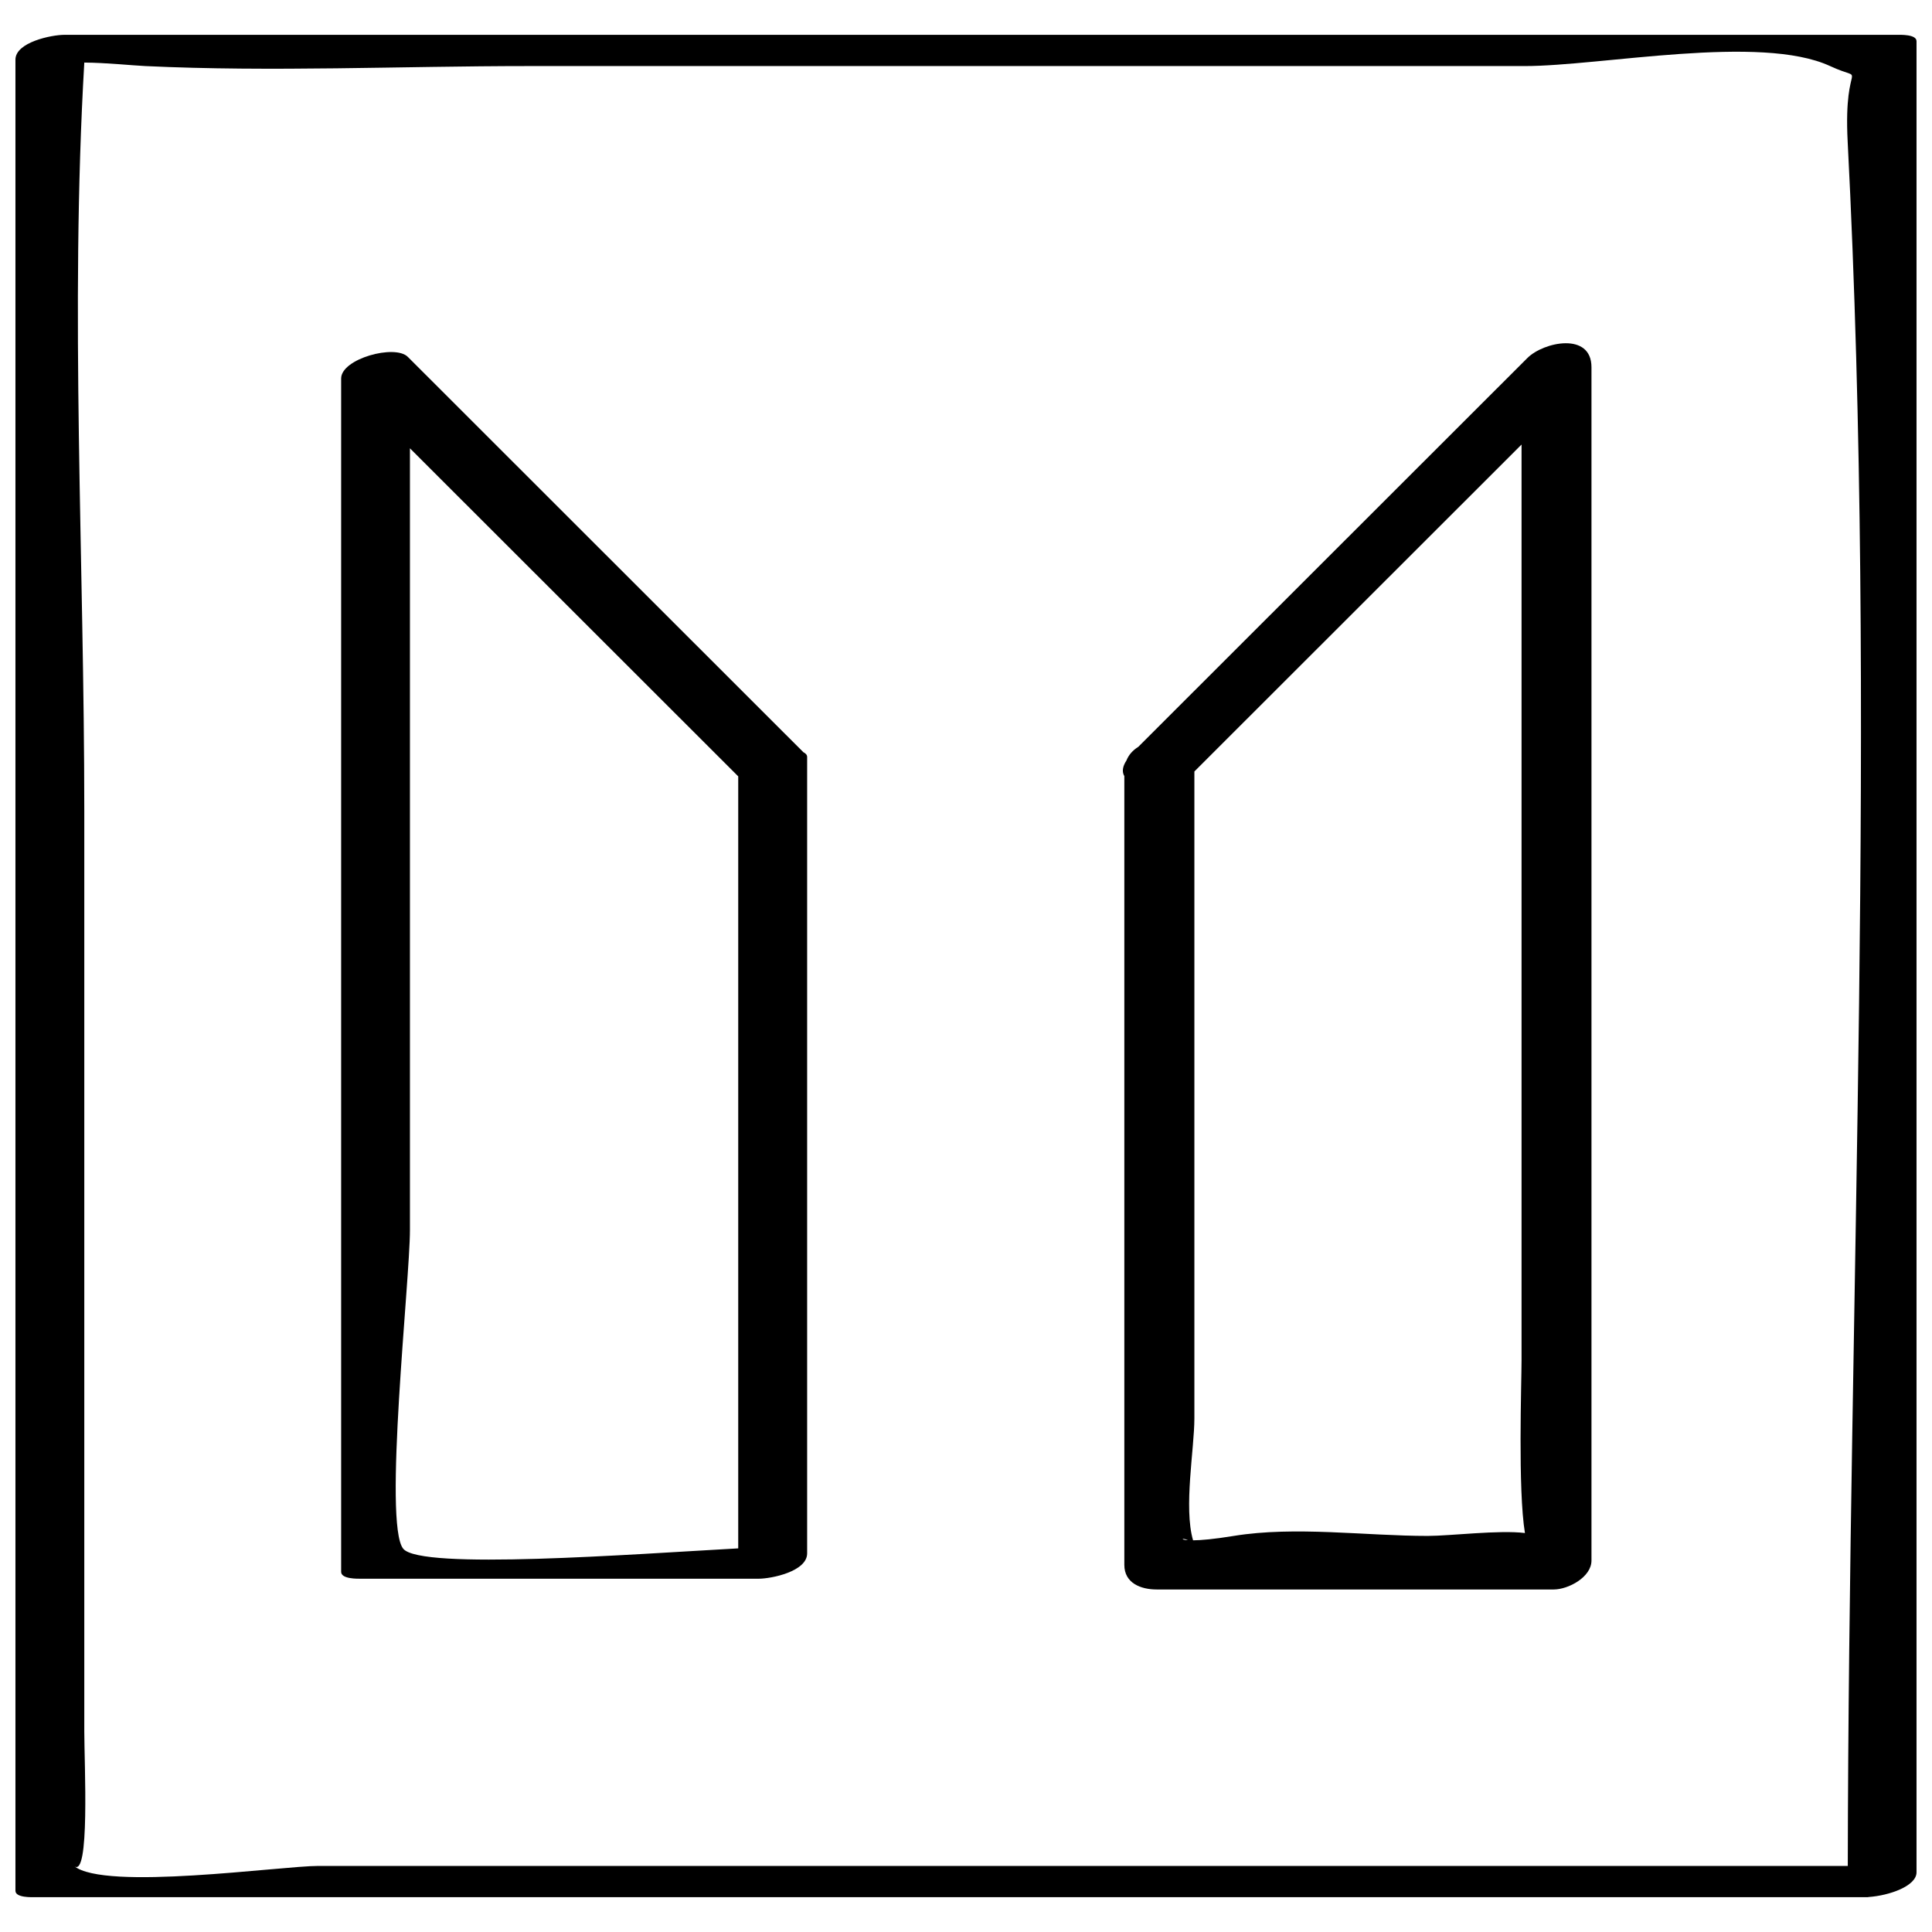
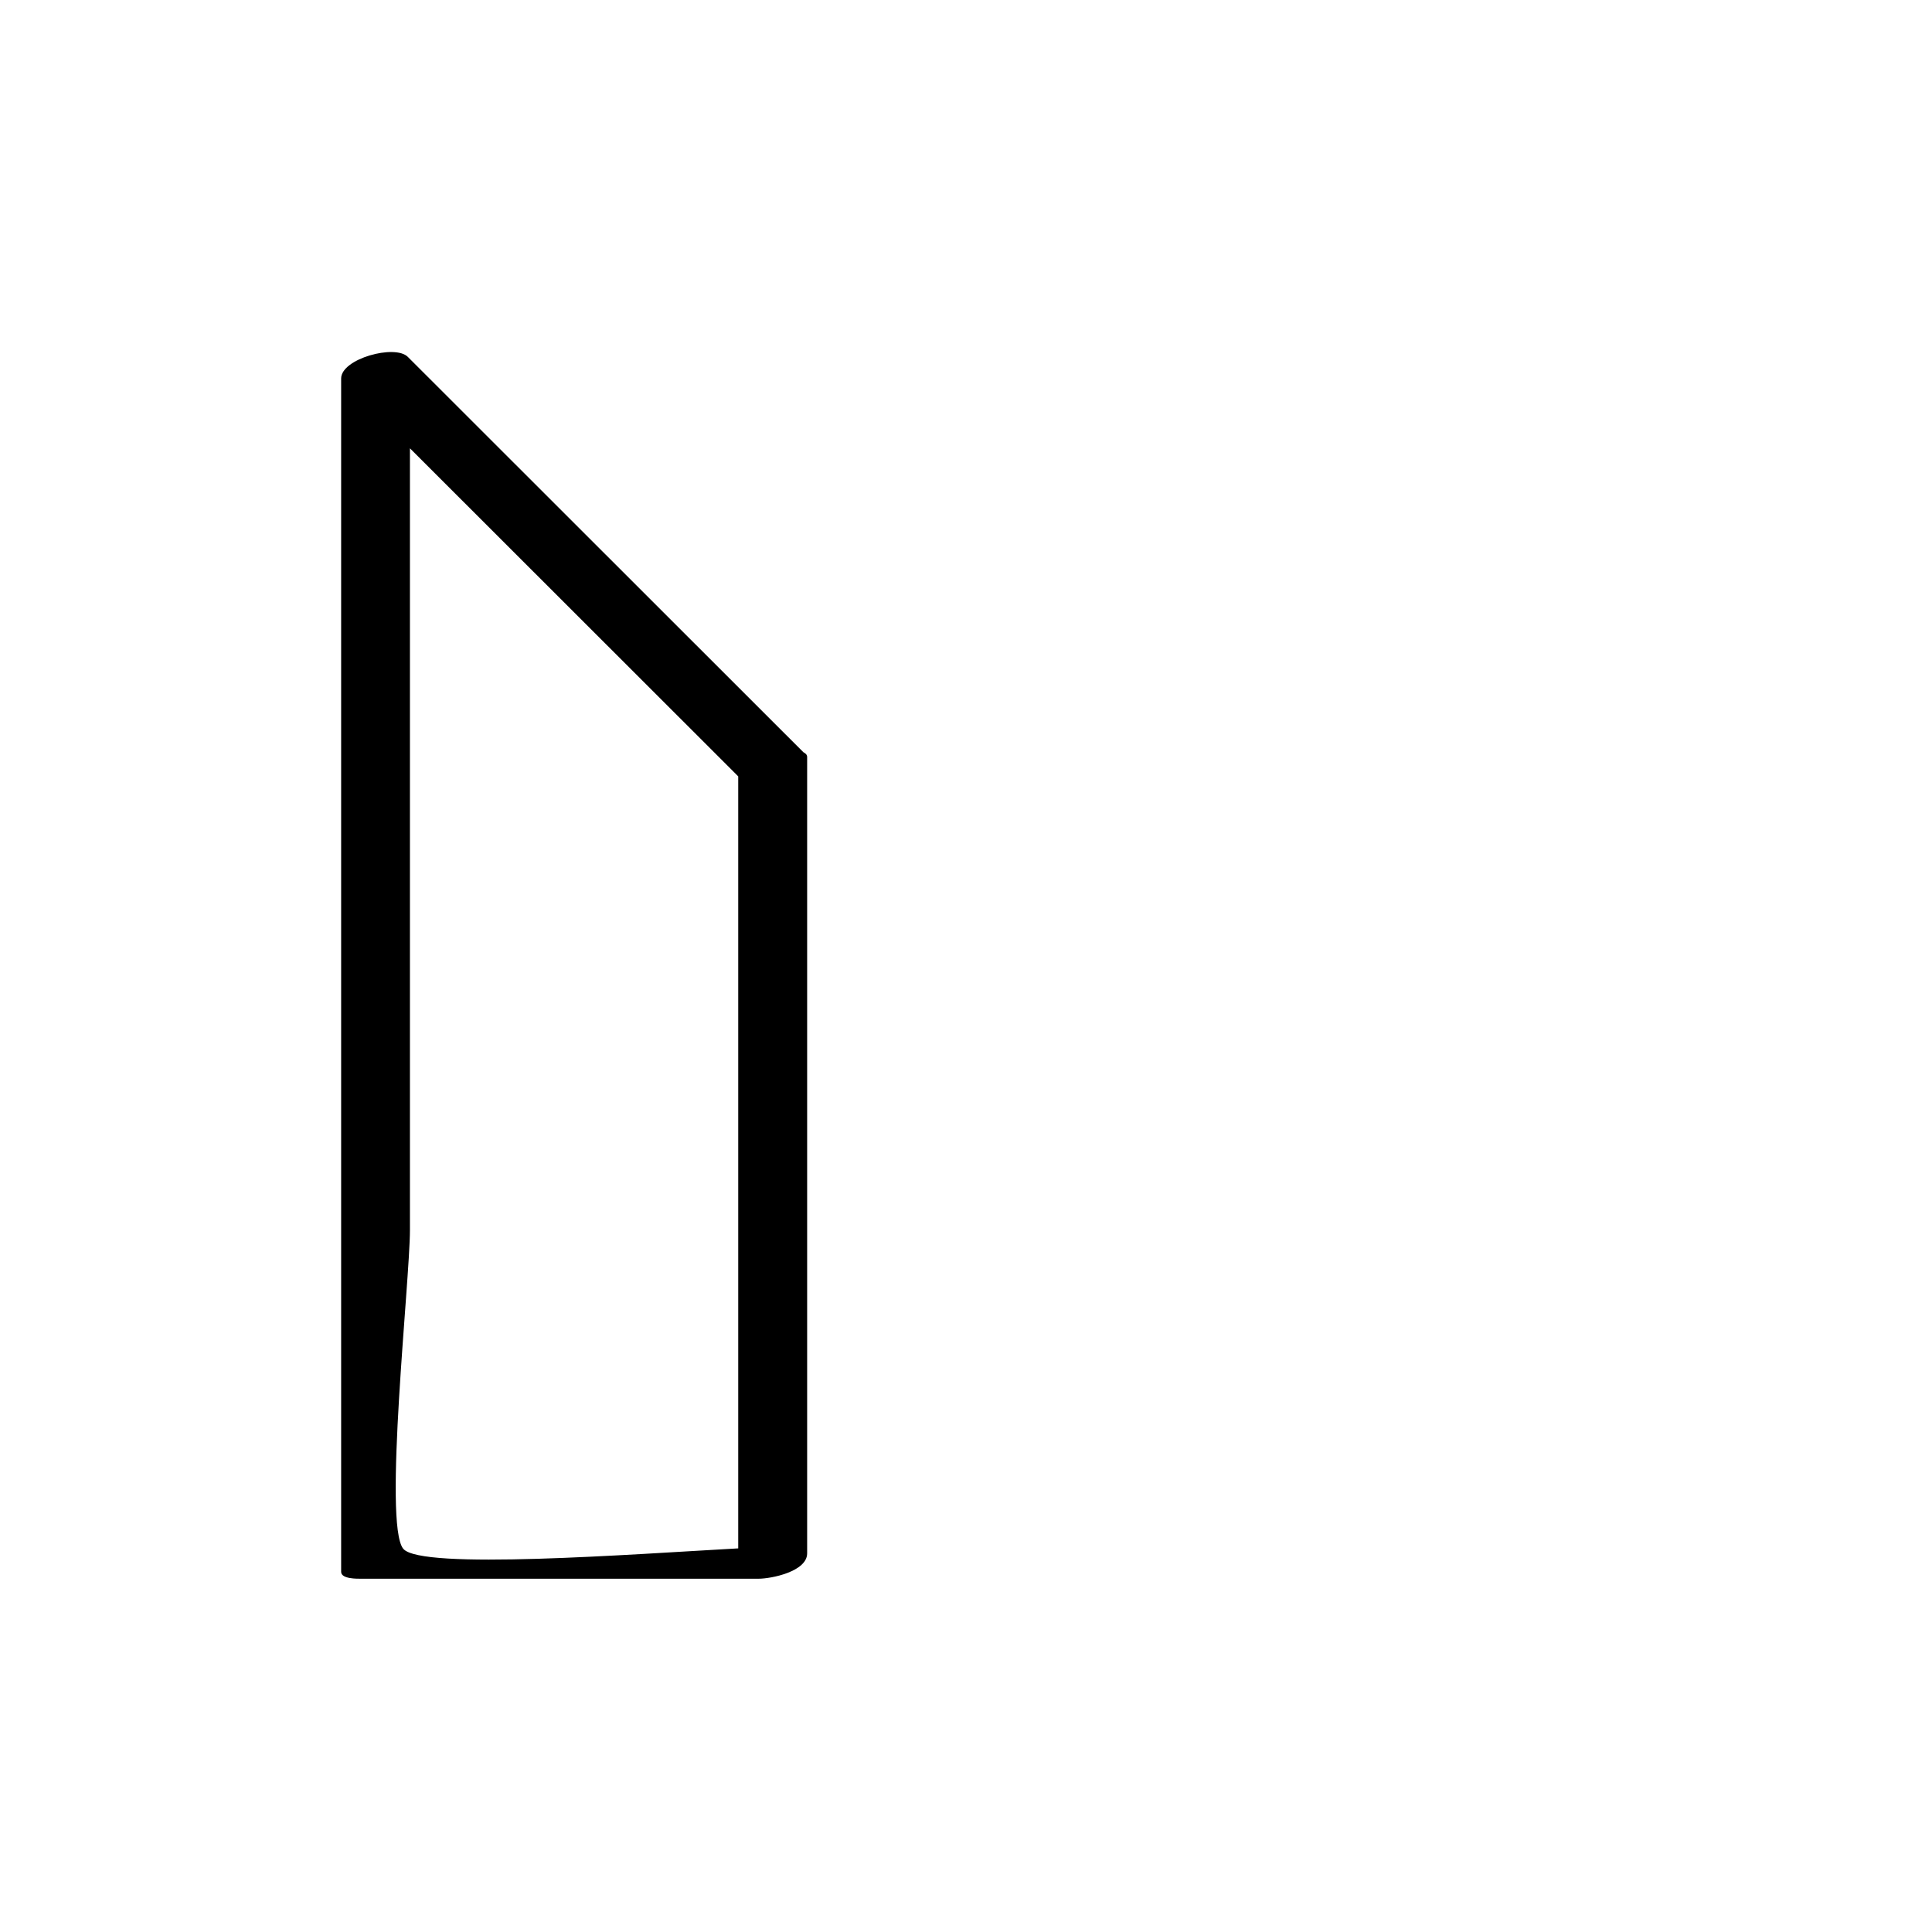
<svg xmlns="http://www.w3.org/2000/svg" width="800px" height="800px" version="1.1" viewBox="144 144 512 512">
  <defs>
    <clipPath id="a">
      <path d="m148.09 153h503.81v494h-503.81z" />
    </clipPath>
  </defs>
  <g clip-path="url(#a)">
-     <path d="m646.61 153.23h-485.56c-3.367 0-12.957 1.953-12.957 6.582v485.26c0 1.891 4.375 1.699 5.289 1.699h485.56c0.078 0 0.203-0.047 0.301-0.047 5.367-0.379 12.656-2.863 12.656-6.547v-485.26c0-1.875-4.375-1.688-5.289-1.688zm-483.01 485.26c4.281 3.606 2.738-26.984 2.738-35.691v-243.81c0-65.73-3.824-132.74 0-198.38v-0.031c5.871 0.047 12.531 0.754 16.152 0.93 33.613 1.59 67.746 0 101.39 0h264.17c20.277 0 62.426-8.551 80.941 0 10.344 4.785 3.465-3.039 4.66 20.012 7.809 151.47 0.25 305.2 0.031 456.97h-405.3c-9.836-0.004-56.781 6.703-64.781-0.004z" />
-   </g>
-   <path d="m548.77 238.88c-34.371 34.352-68.738 68.691-103.11 103.04-1.465 0.914-2.551 2.125-3.133 3.606-1.055 1.605-1.227 3.008-0.566 4.156v209.04c0 4.816 4.359 6.504 8.566 6.504h105.25c3.793 0 9.98-3.242 9.98-7.668v-316.25c-0.004-9.402-12.707-6.711-16.988-2.426zm-89.965 313.29c-2.266-0.156-1.336-0.66 0 0zm63.656-1.133c-16.609 0-35.203-2.66-51.516 0-5.398 0.883-8.707 1.148-10.77 1.164-2.535-8.691 0.348-24.23 0.348-32.34v-171.41c28.906-28.875 57.797-57.766 86.703-86.641v132.5 110.19c0 5.969-0.992 34.273 0.898 45.77-6.758-0.859-19.855 0.762-25.664 0.762z" />
+     </g>
  <path d="m356.91 343.35c-34.953-34.922-69.902-69.855-104.84-104.78-3.398-3.398-17.664 0.488-17.664 5.731v316.25c0 1.938 4.344 1.828 5.336 1.828h105.25c3.496 0 12.91-1.938 12.91-6.723v-211.08c-0.016-0.535-0.395-0.926-0.992-1.227zm-106.05 211.08c-5.352-6.566 1.777-71.055 1.777-84.484v-207.14c29 28.984 58 57.953 87 86.938v204.59c-28.227 1.559-84.133 5.781-88.777 0.098z" />
</svg>